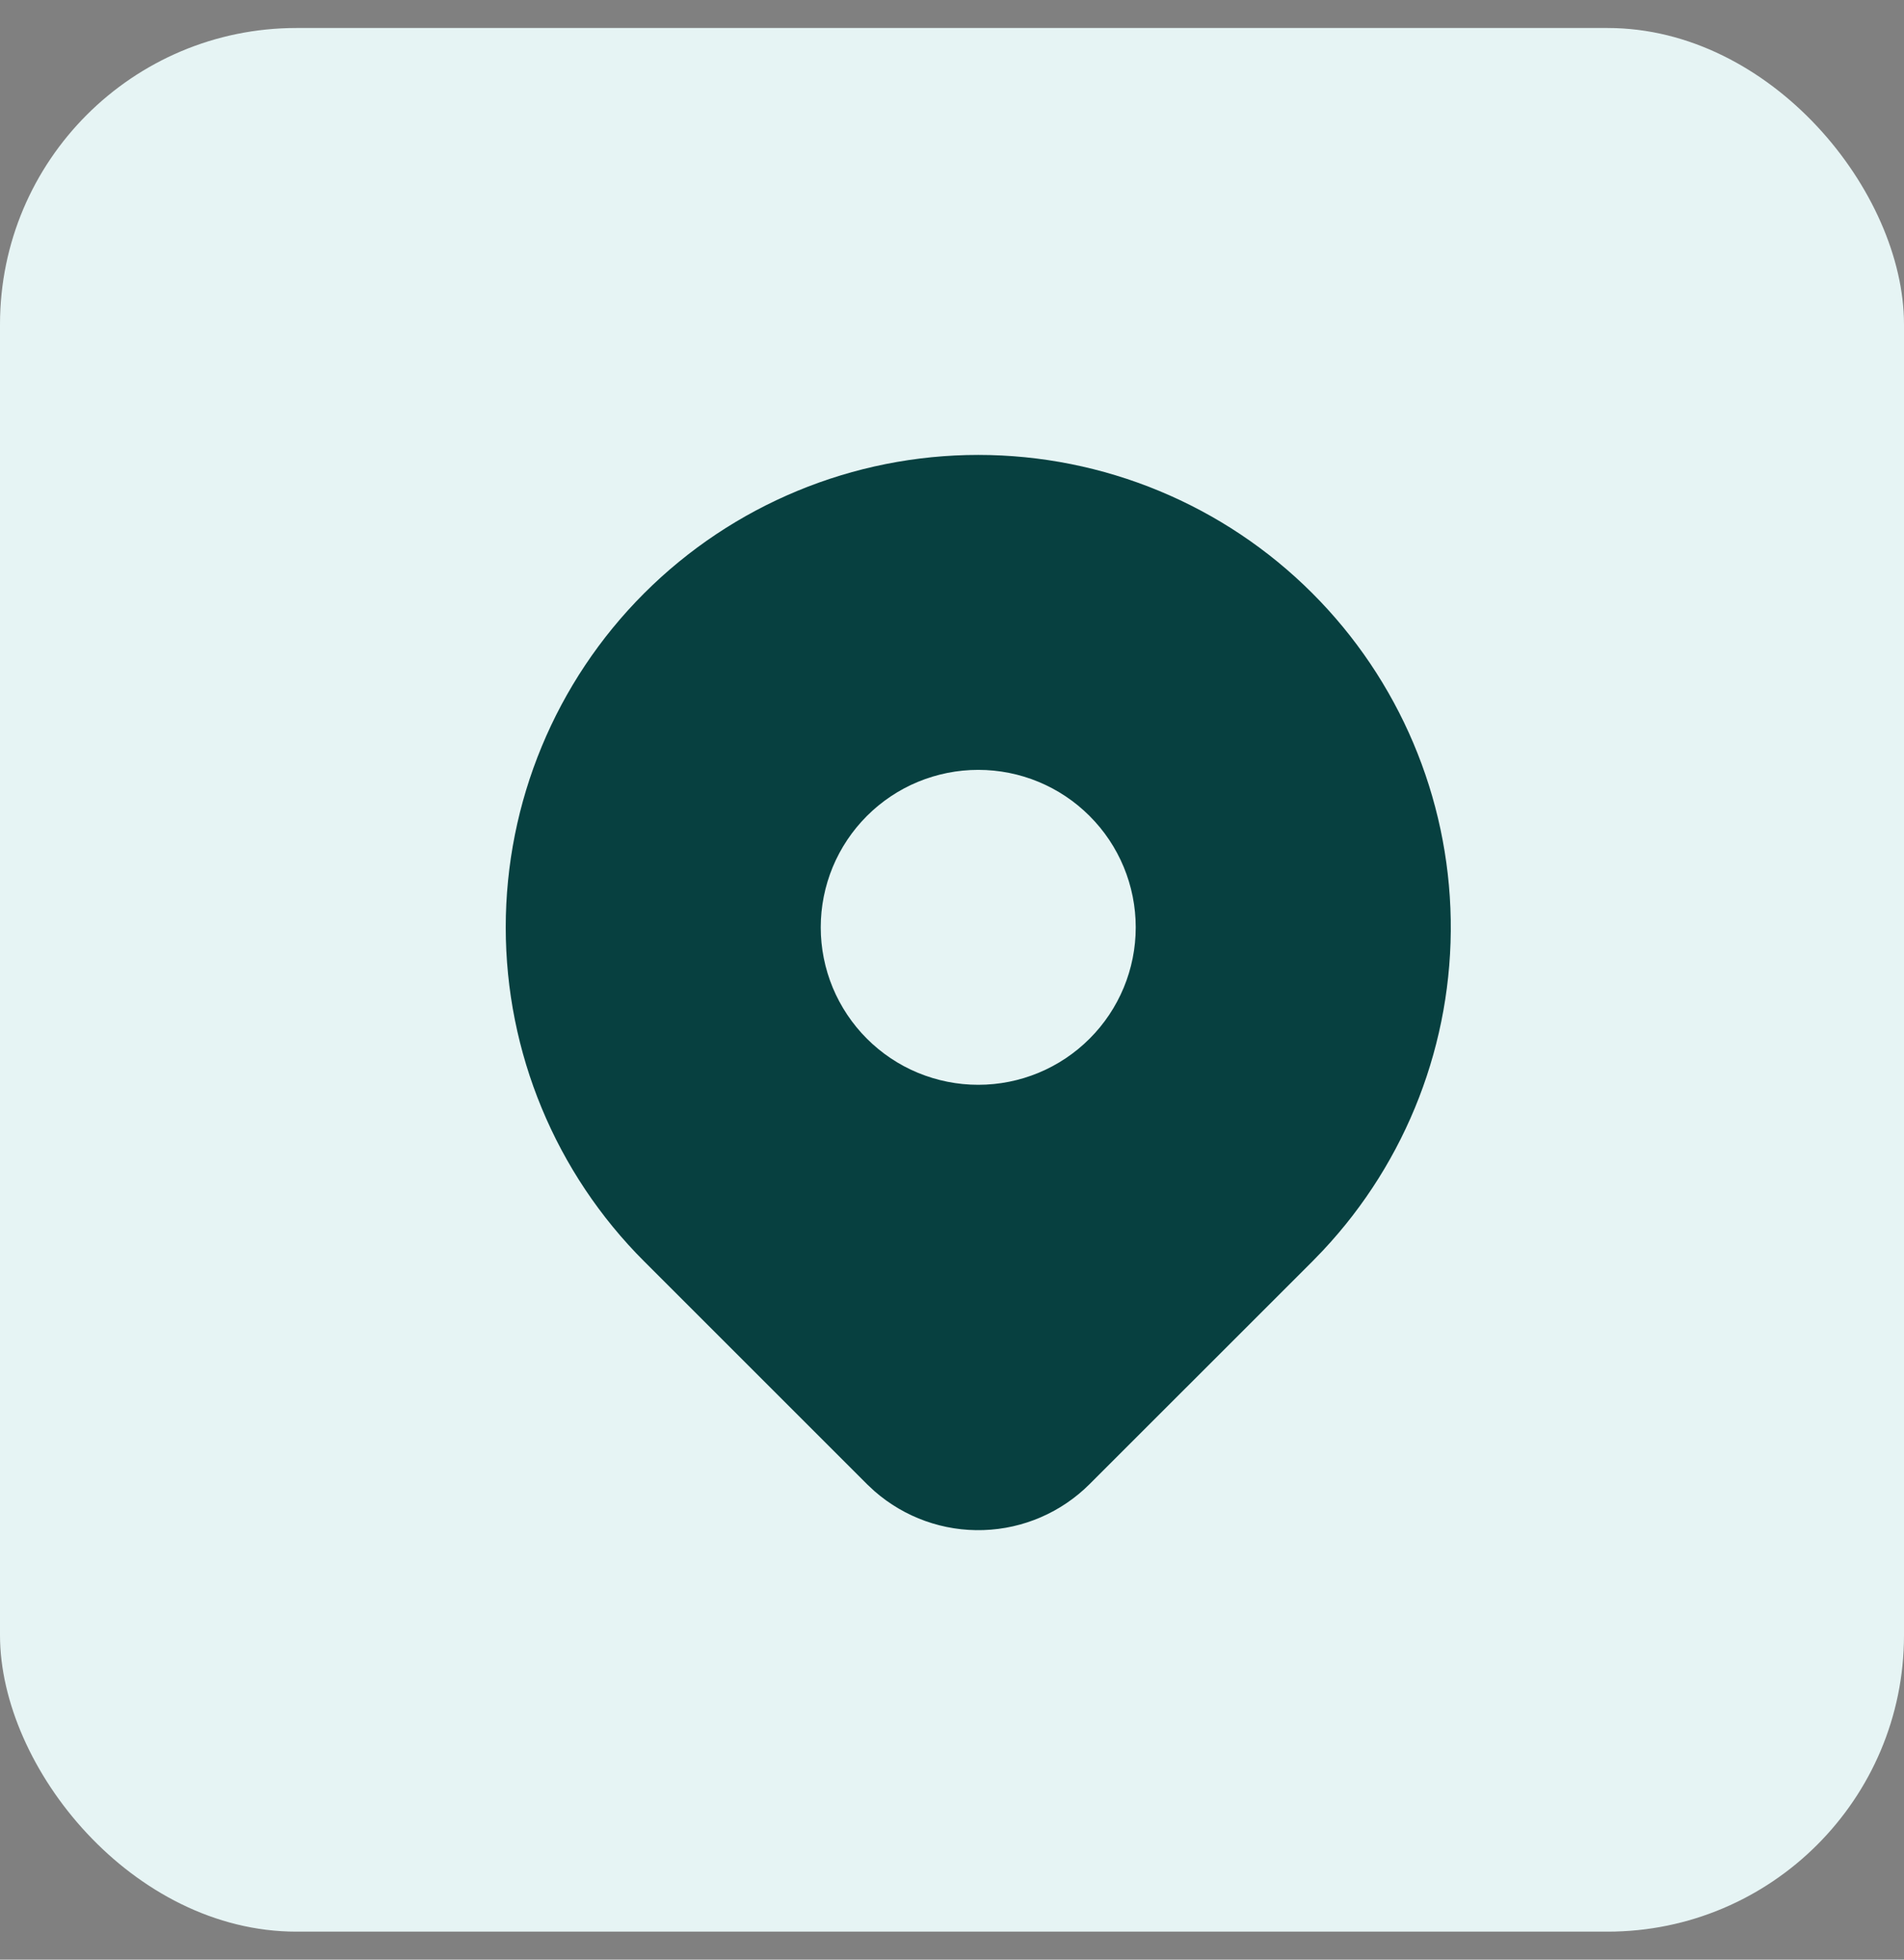
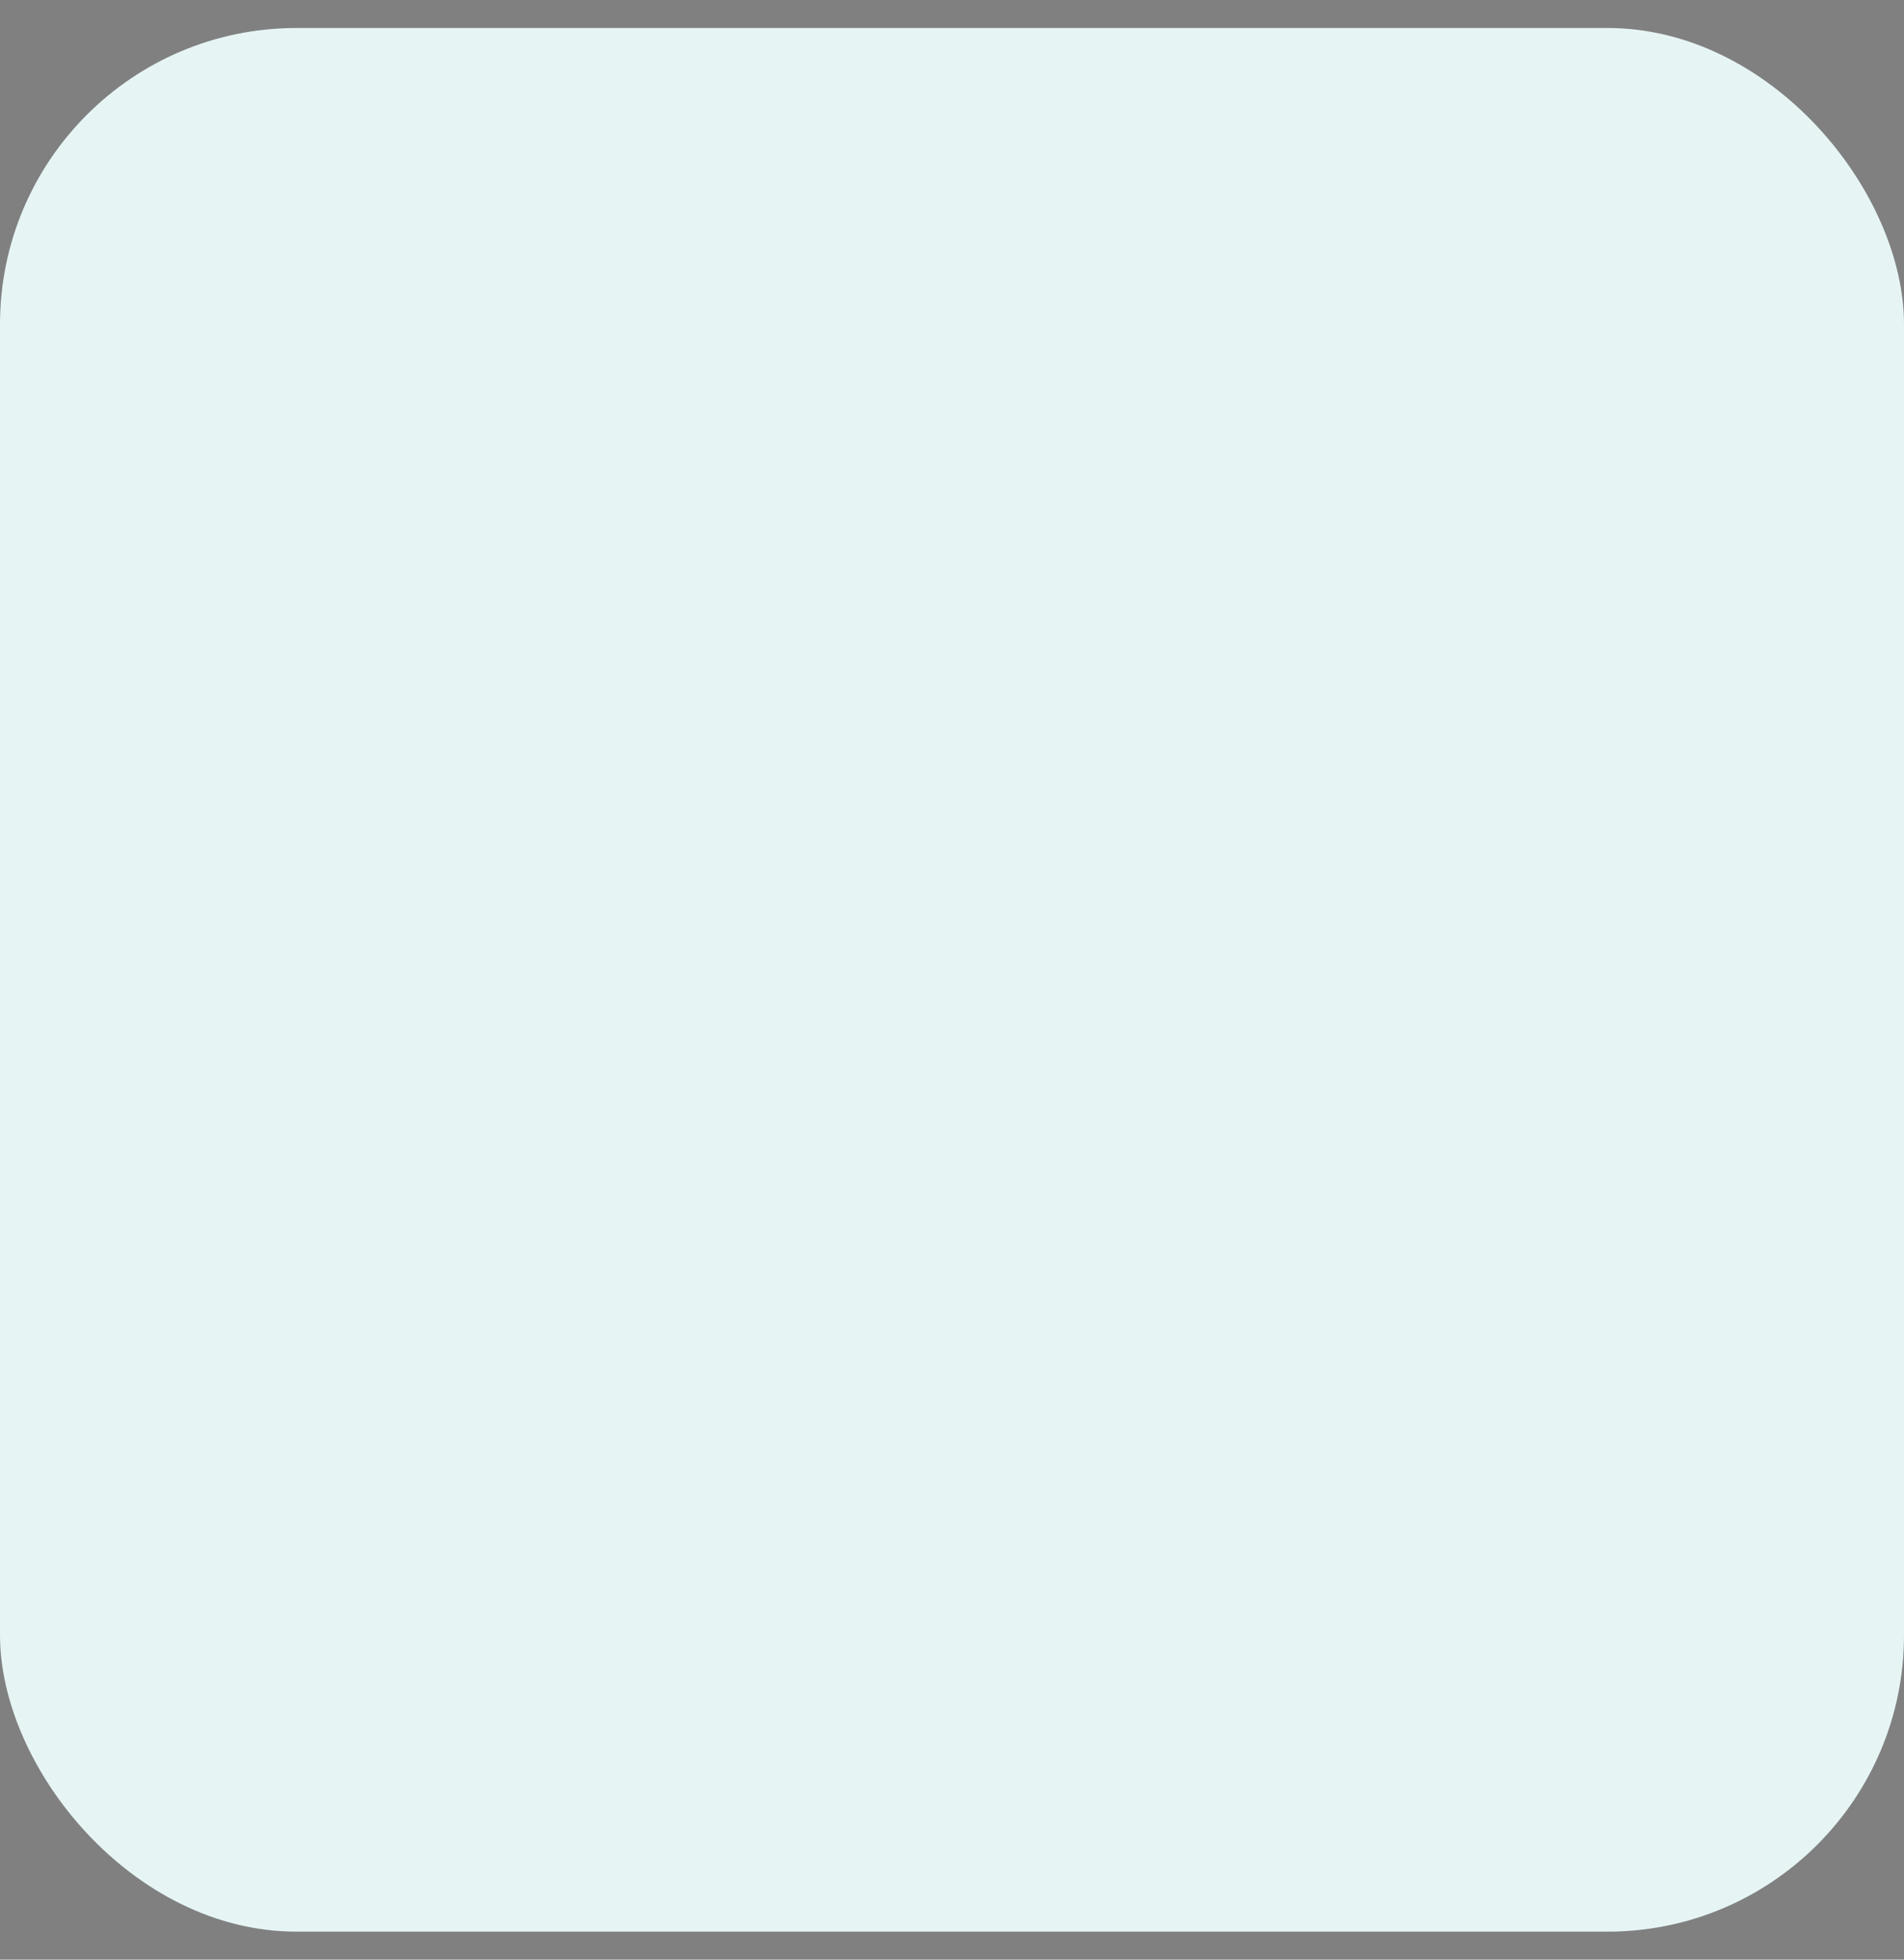
<svg xmlns="http://www.w3.org/2000/svg" width="34" height="35" viewBox="0 0 34 35" fill="none">
  <rect x="0" y="0" width="34" height="35" fill="#808080" stroke="none" />
  <rect y="0.5" width="34" height="34" rx="5.294" fill="#E6F4F4" />
-   <path d="M23.435 10.596C24.984 12.145 25.87 14.236 25.906 16.426C25.941 18.616 25.123 20.735 23.625 22.333L23.435 22.53L19.457 26.507C18.953 27.011 18.275 27.305 17.562 27.328C16.849 27.352 16.153 27.103 15.616 26.633L15.481 26.507L11.503 22.529C9.92 20.947 9.031 18.8 9.031 16.563C9.031 14.325 9.92 12.179 11.503 10.596C13.085 9.014 15.231 8.125 17.469 8.125C19.707 8.125 21.853 9.014 23.435 10.596ZM17.469 13.75C17.099 13.75 16.734 13.823 16.392 13.964C16.051 14.105 15.741 14.313 15.48 14.574C15.219 14.835 15.012 15.145 14.87 15.486C14.729 15.828 14.656 16.193 14.656 16.563C14.656 16.932 14.729 17.298 14.87 17.639C15.012 17.98 15.219 18.29 15.48 18.551C15.741 18.812 16.051 19.02 16.392 19.161C16.734 19.302 17.099 19.375 17.469 19.375C18.215 19.375 18.93 19.079 19.457 18.551C19.985 18.024 20.281 17.308 20.281 16.563C20.281 15.817 19.985 15.101 19.457 14.574C18.93 14.046 18.215 13.75 17.469 13.75Z" fill="#074040" />
</svg>